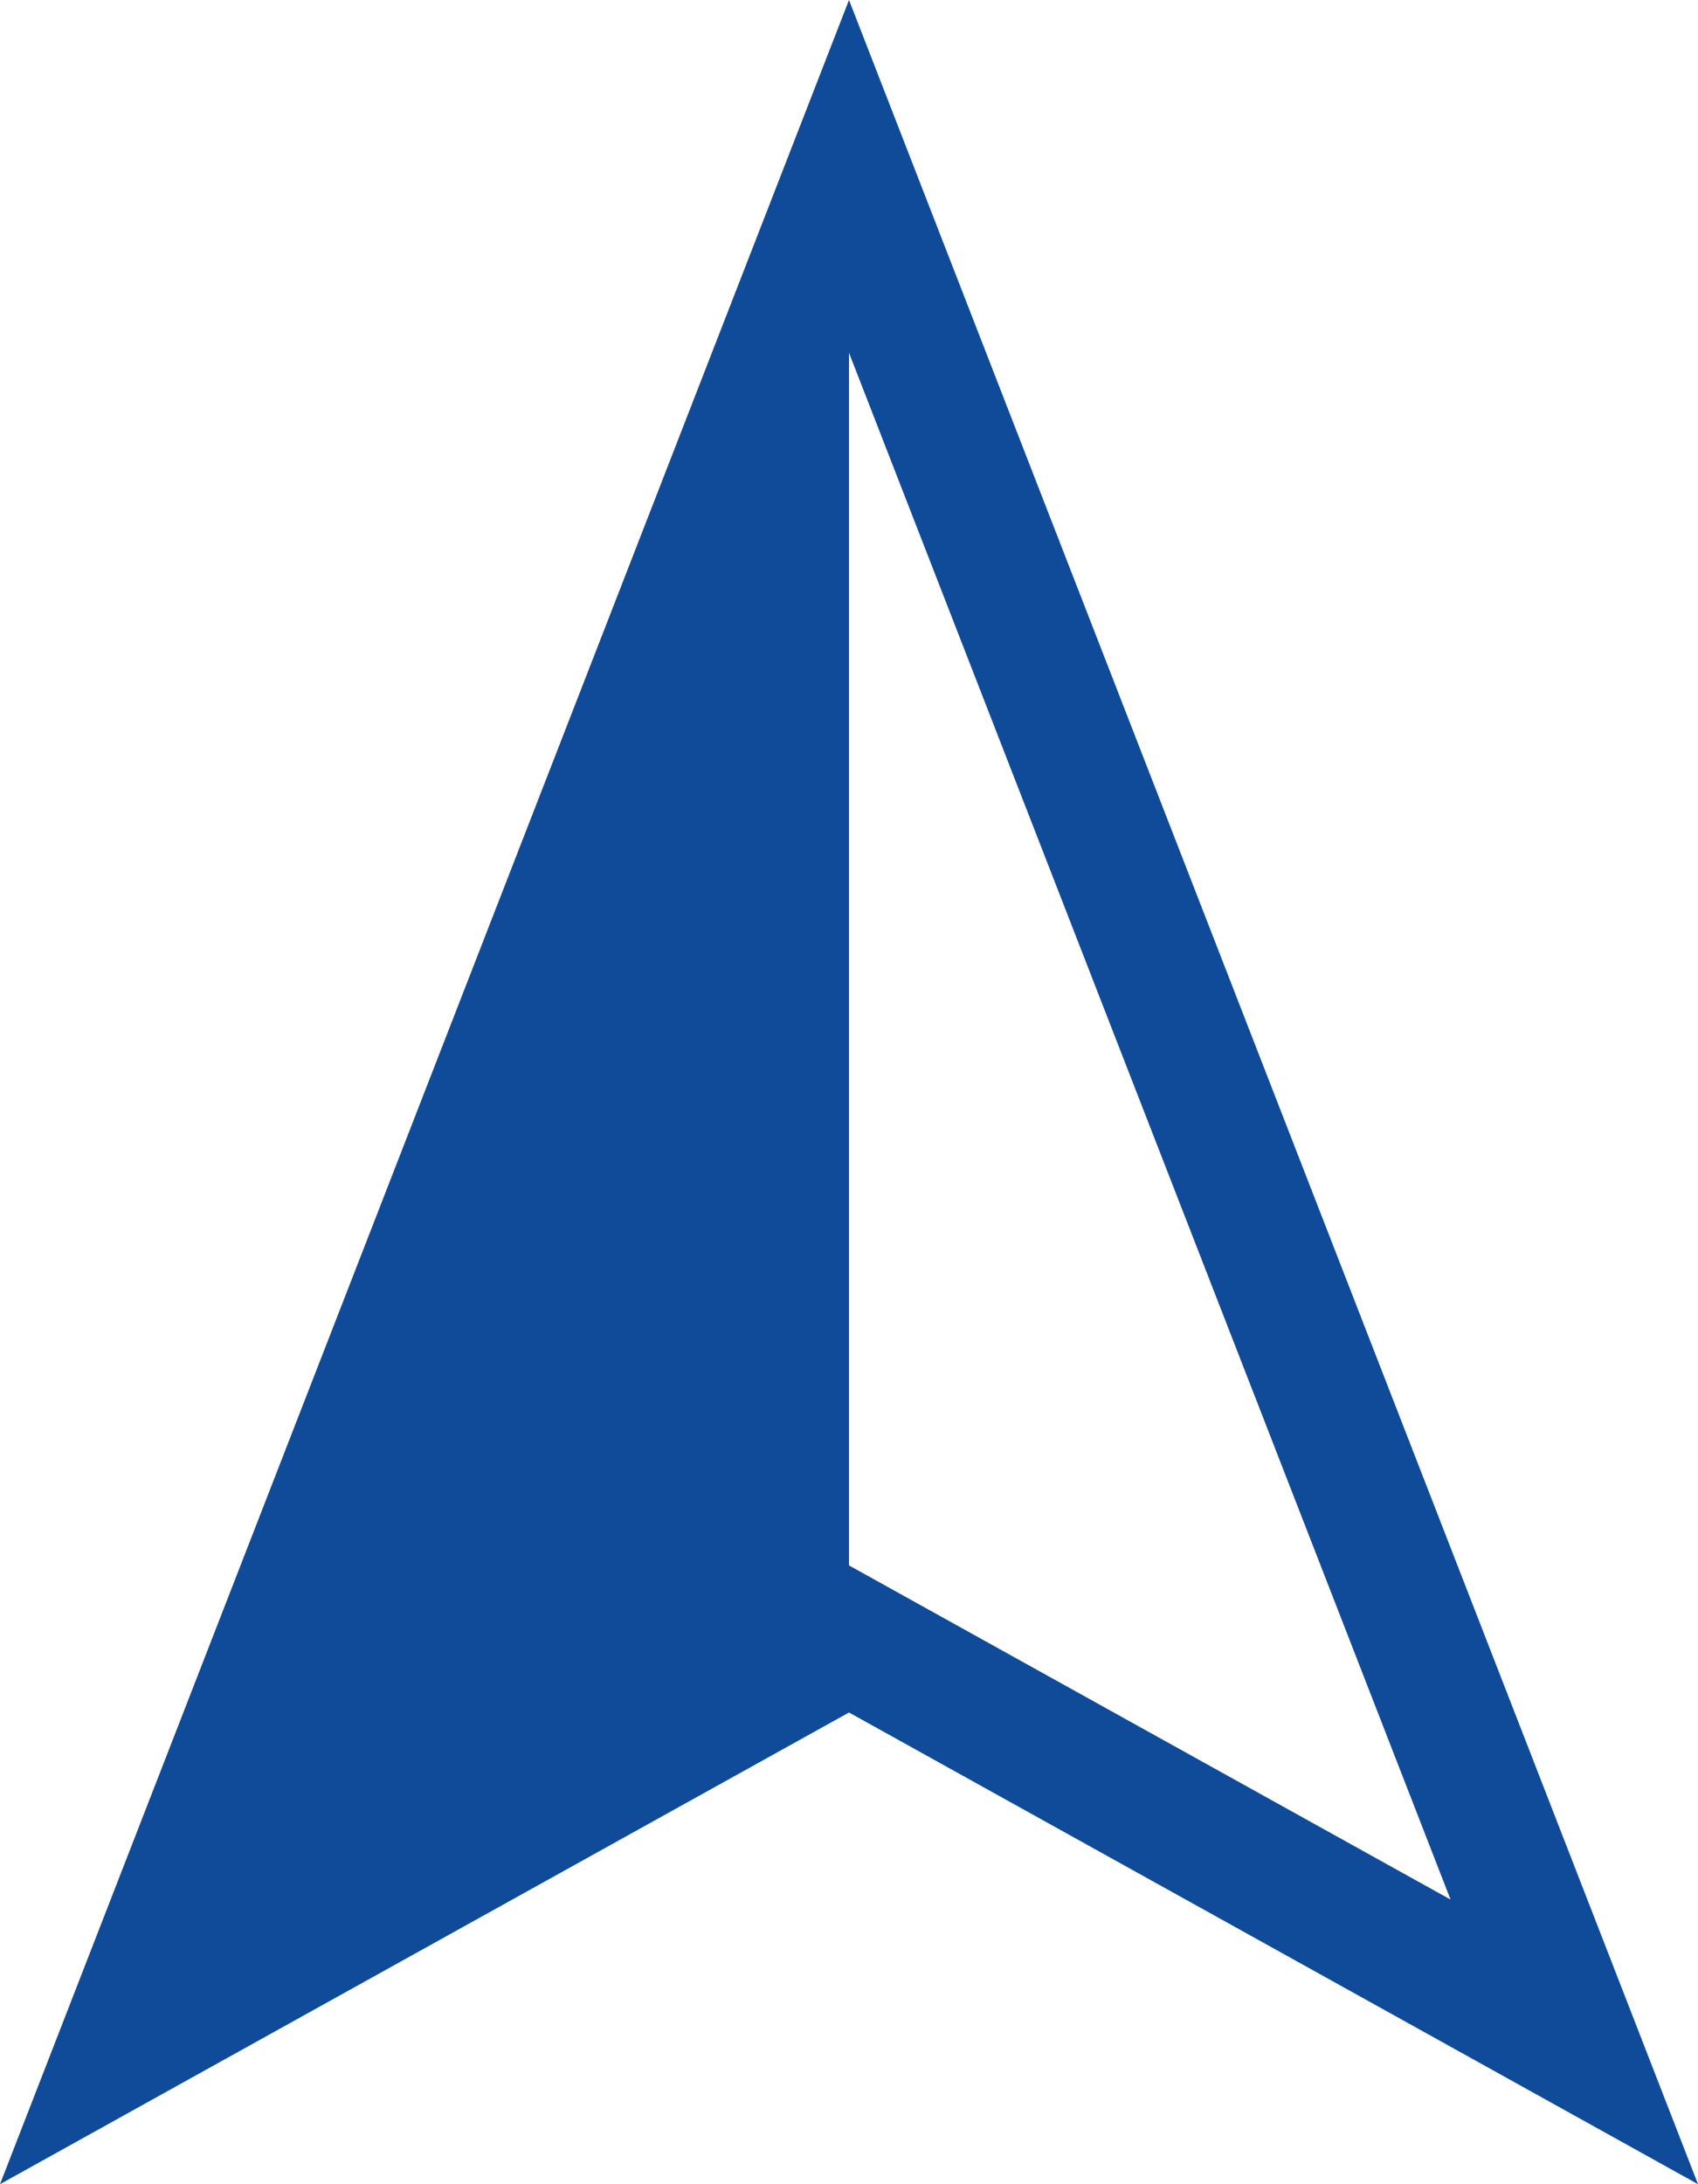
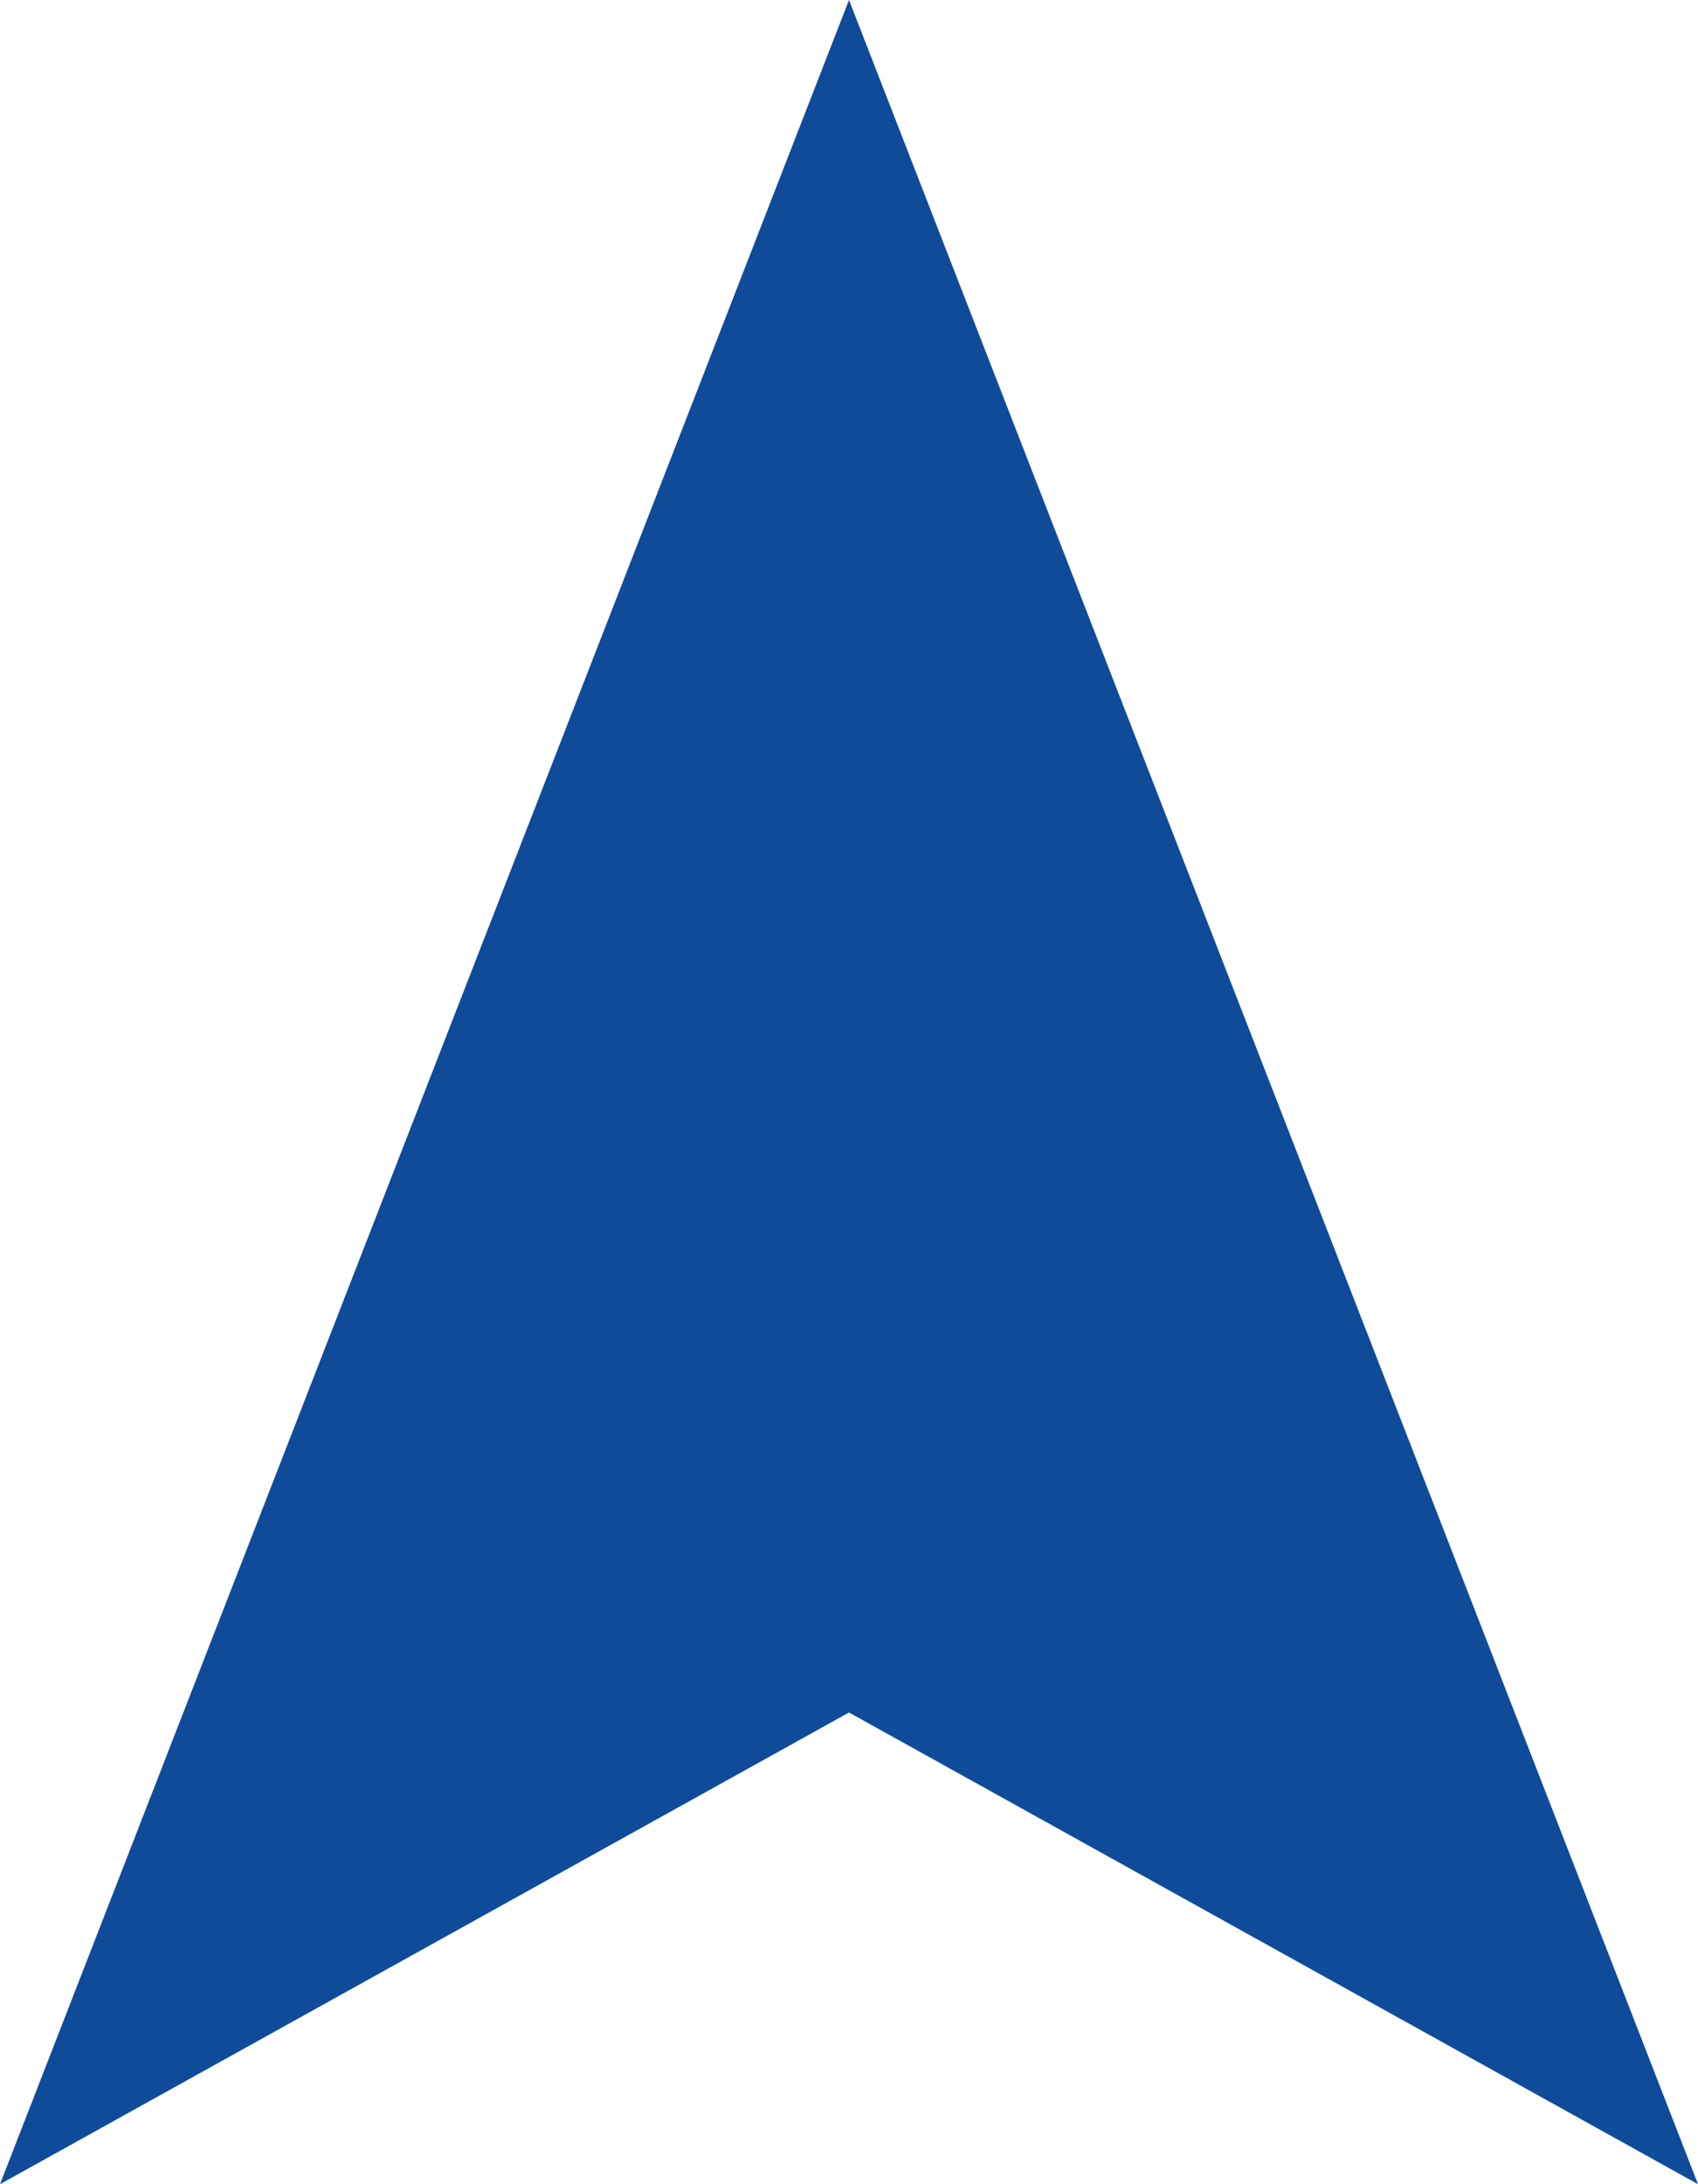
<svg xmlns="http://www.w3.org/2000/svg" width="42px" height="54px" viewBox="0 0 42 54" version="1.1">
  <title>icon-veranderung</title>
  <g id="Page-1" stroke="none" stroke-width="1" fill="none" fill-rule="evenodd">
-     <path d="M21,0 L0,54 L21,42.338 L42,54 L21,0 Z M21,8.722 L35.879,46.963 L21,38.702 L21,8.722 Z" id="icon-veranderung" fill="#0F4B99" />
+     <path d="M21,0 L0,54 L21,42.338 L42,54 L21,0 Z M21,8.722 L35.879,46.963 L21,8.722 Z" id="icon-veranderung" fill="#0F4B99" />
  </g>
</svg>